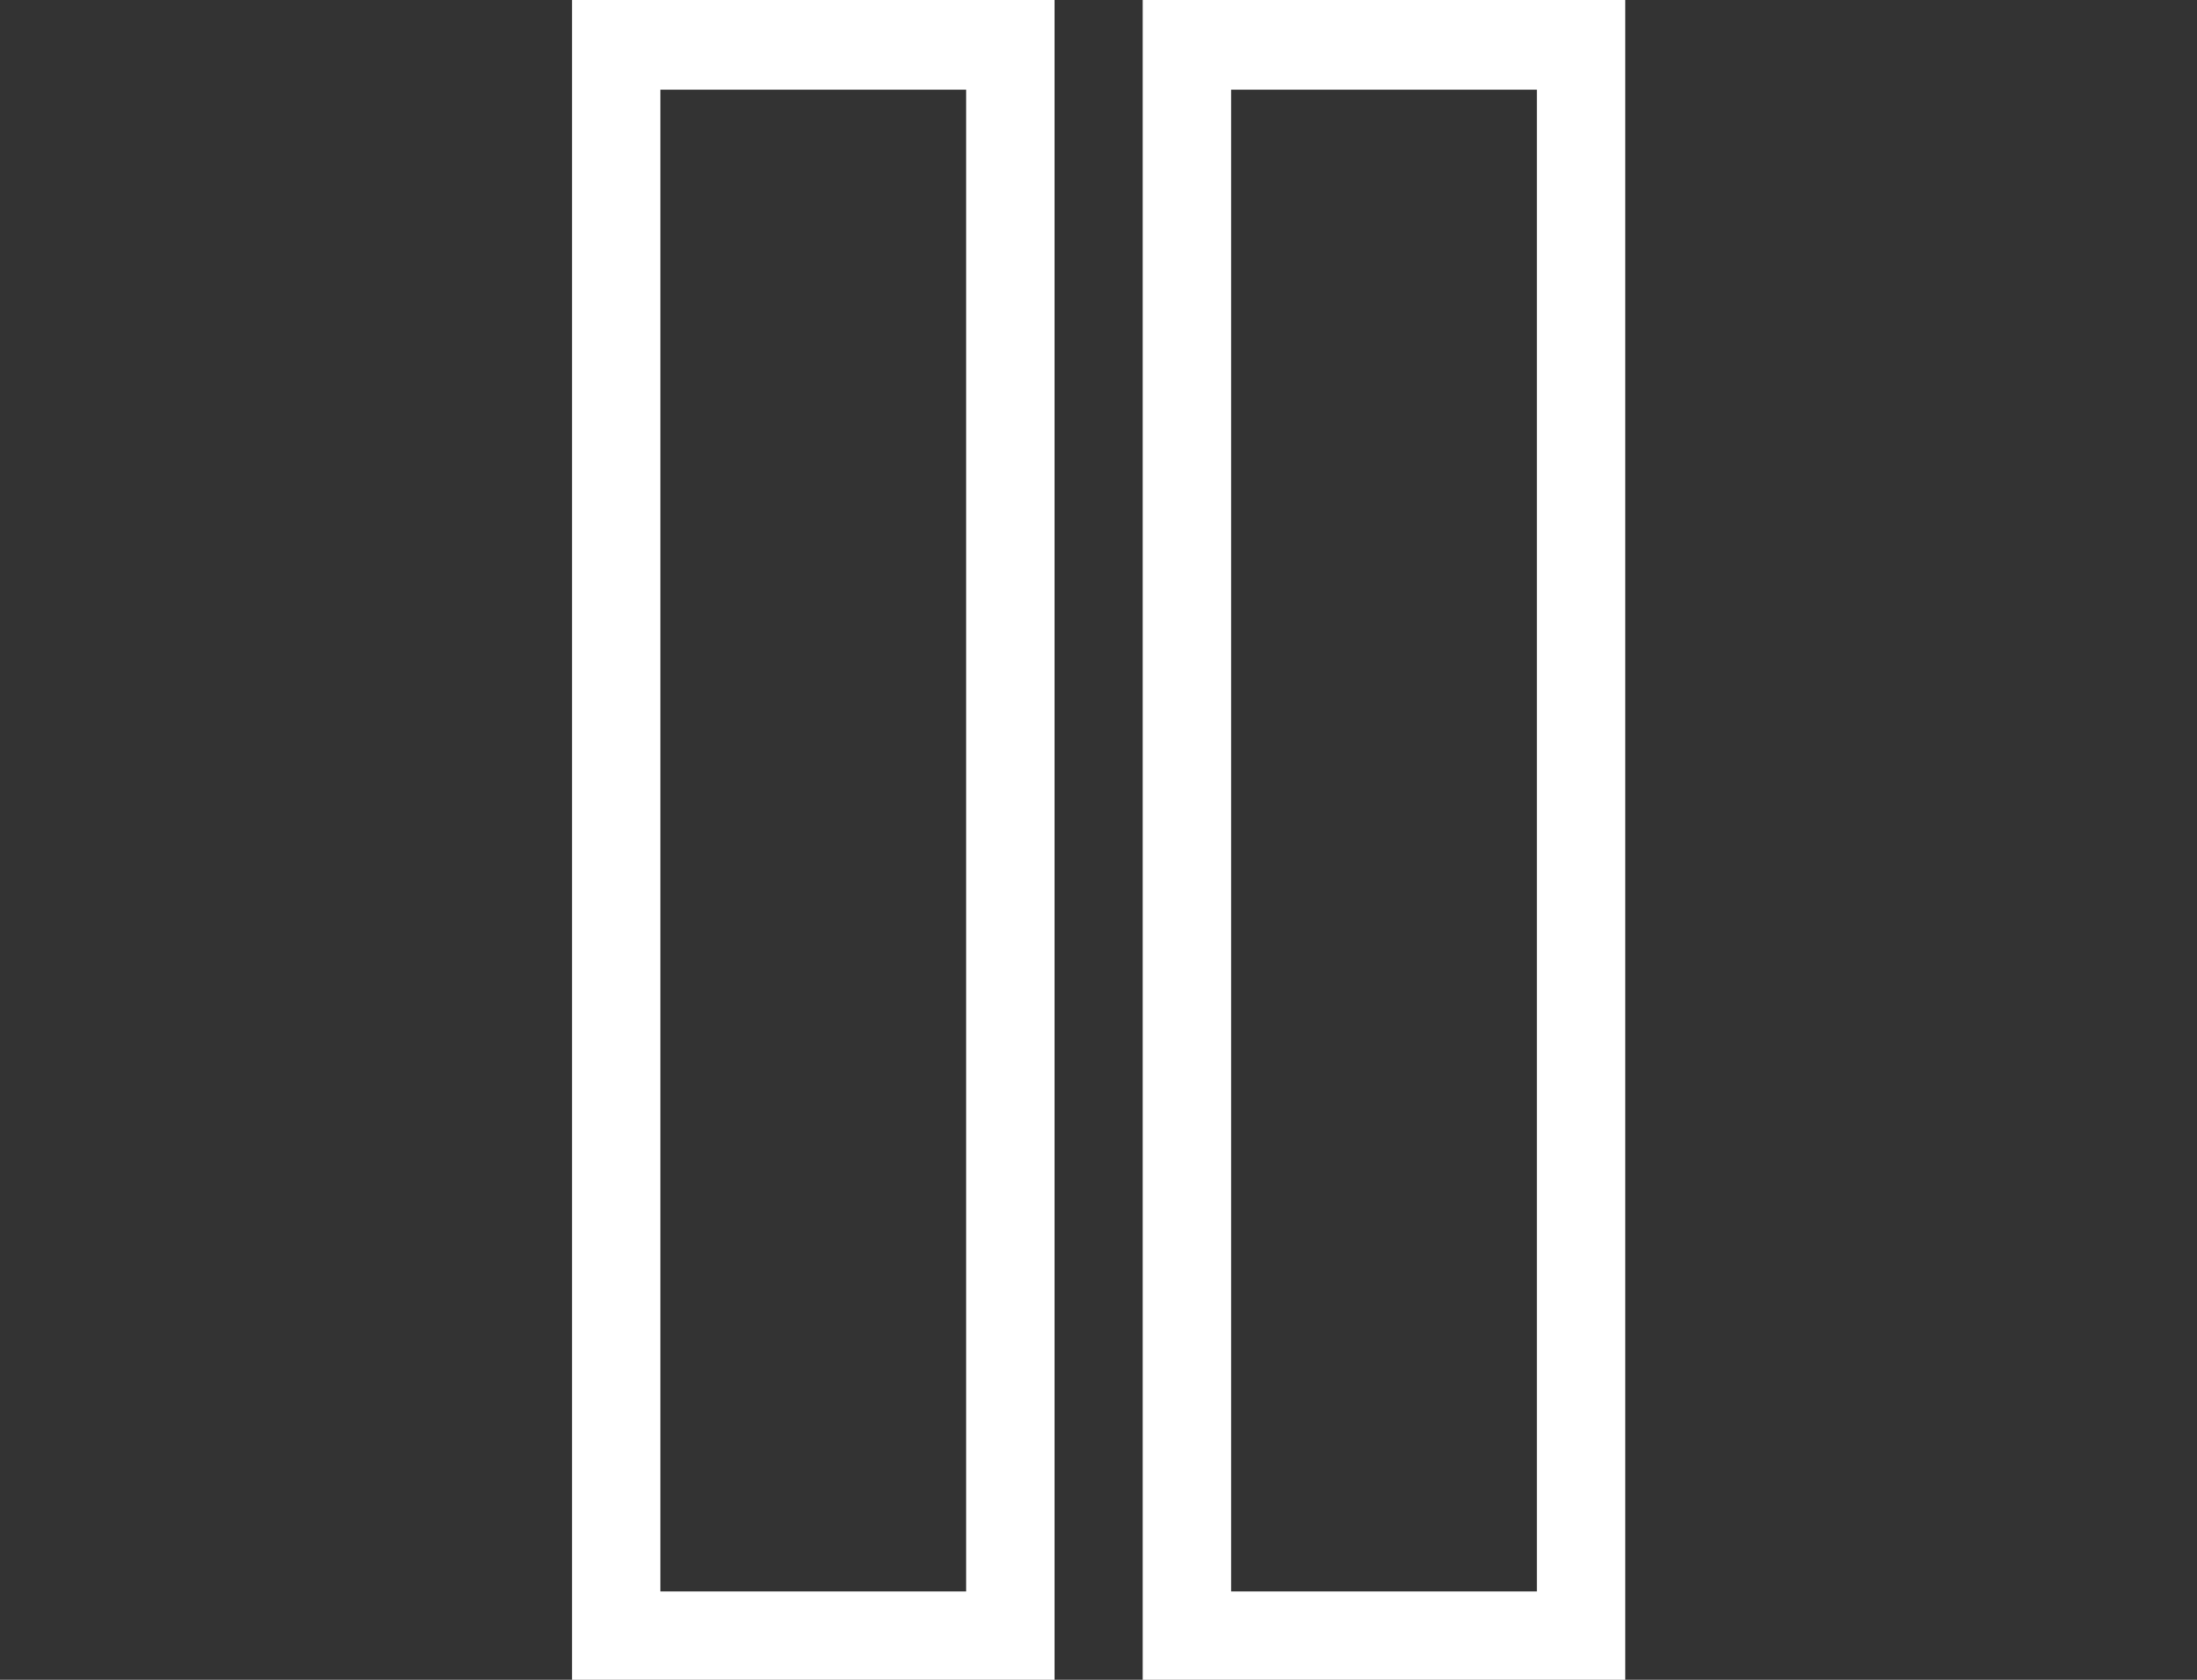
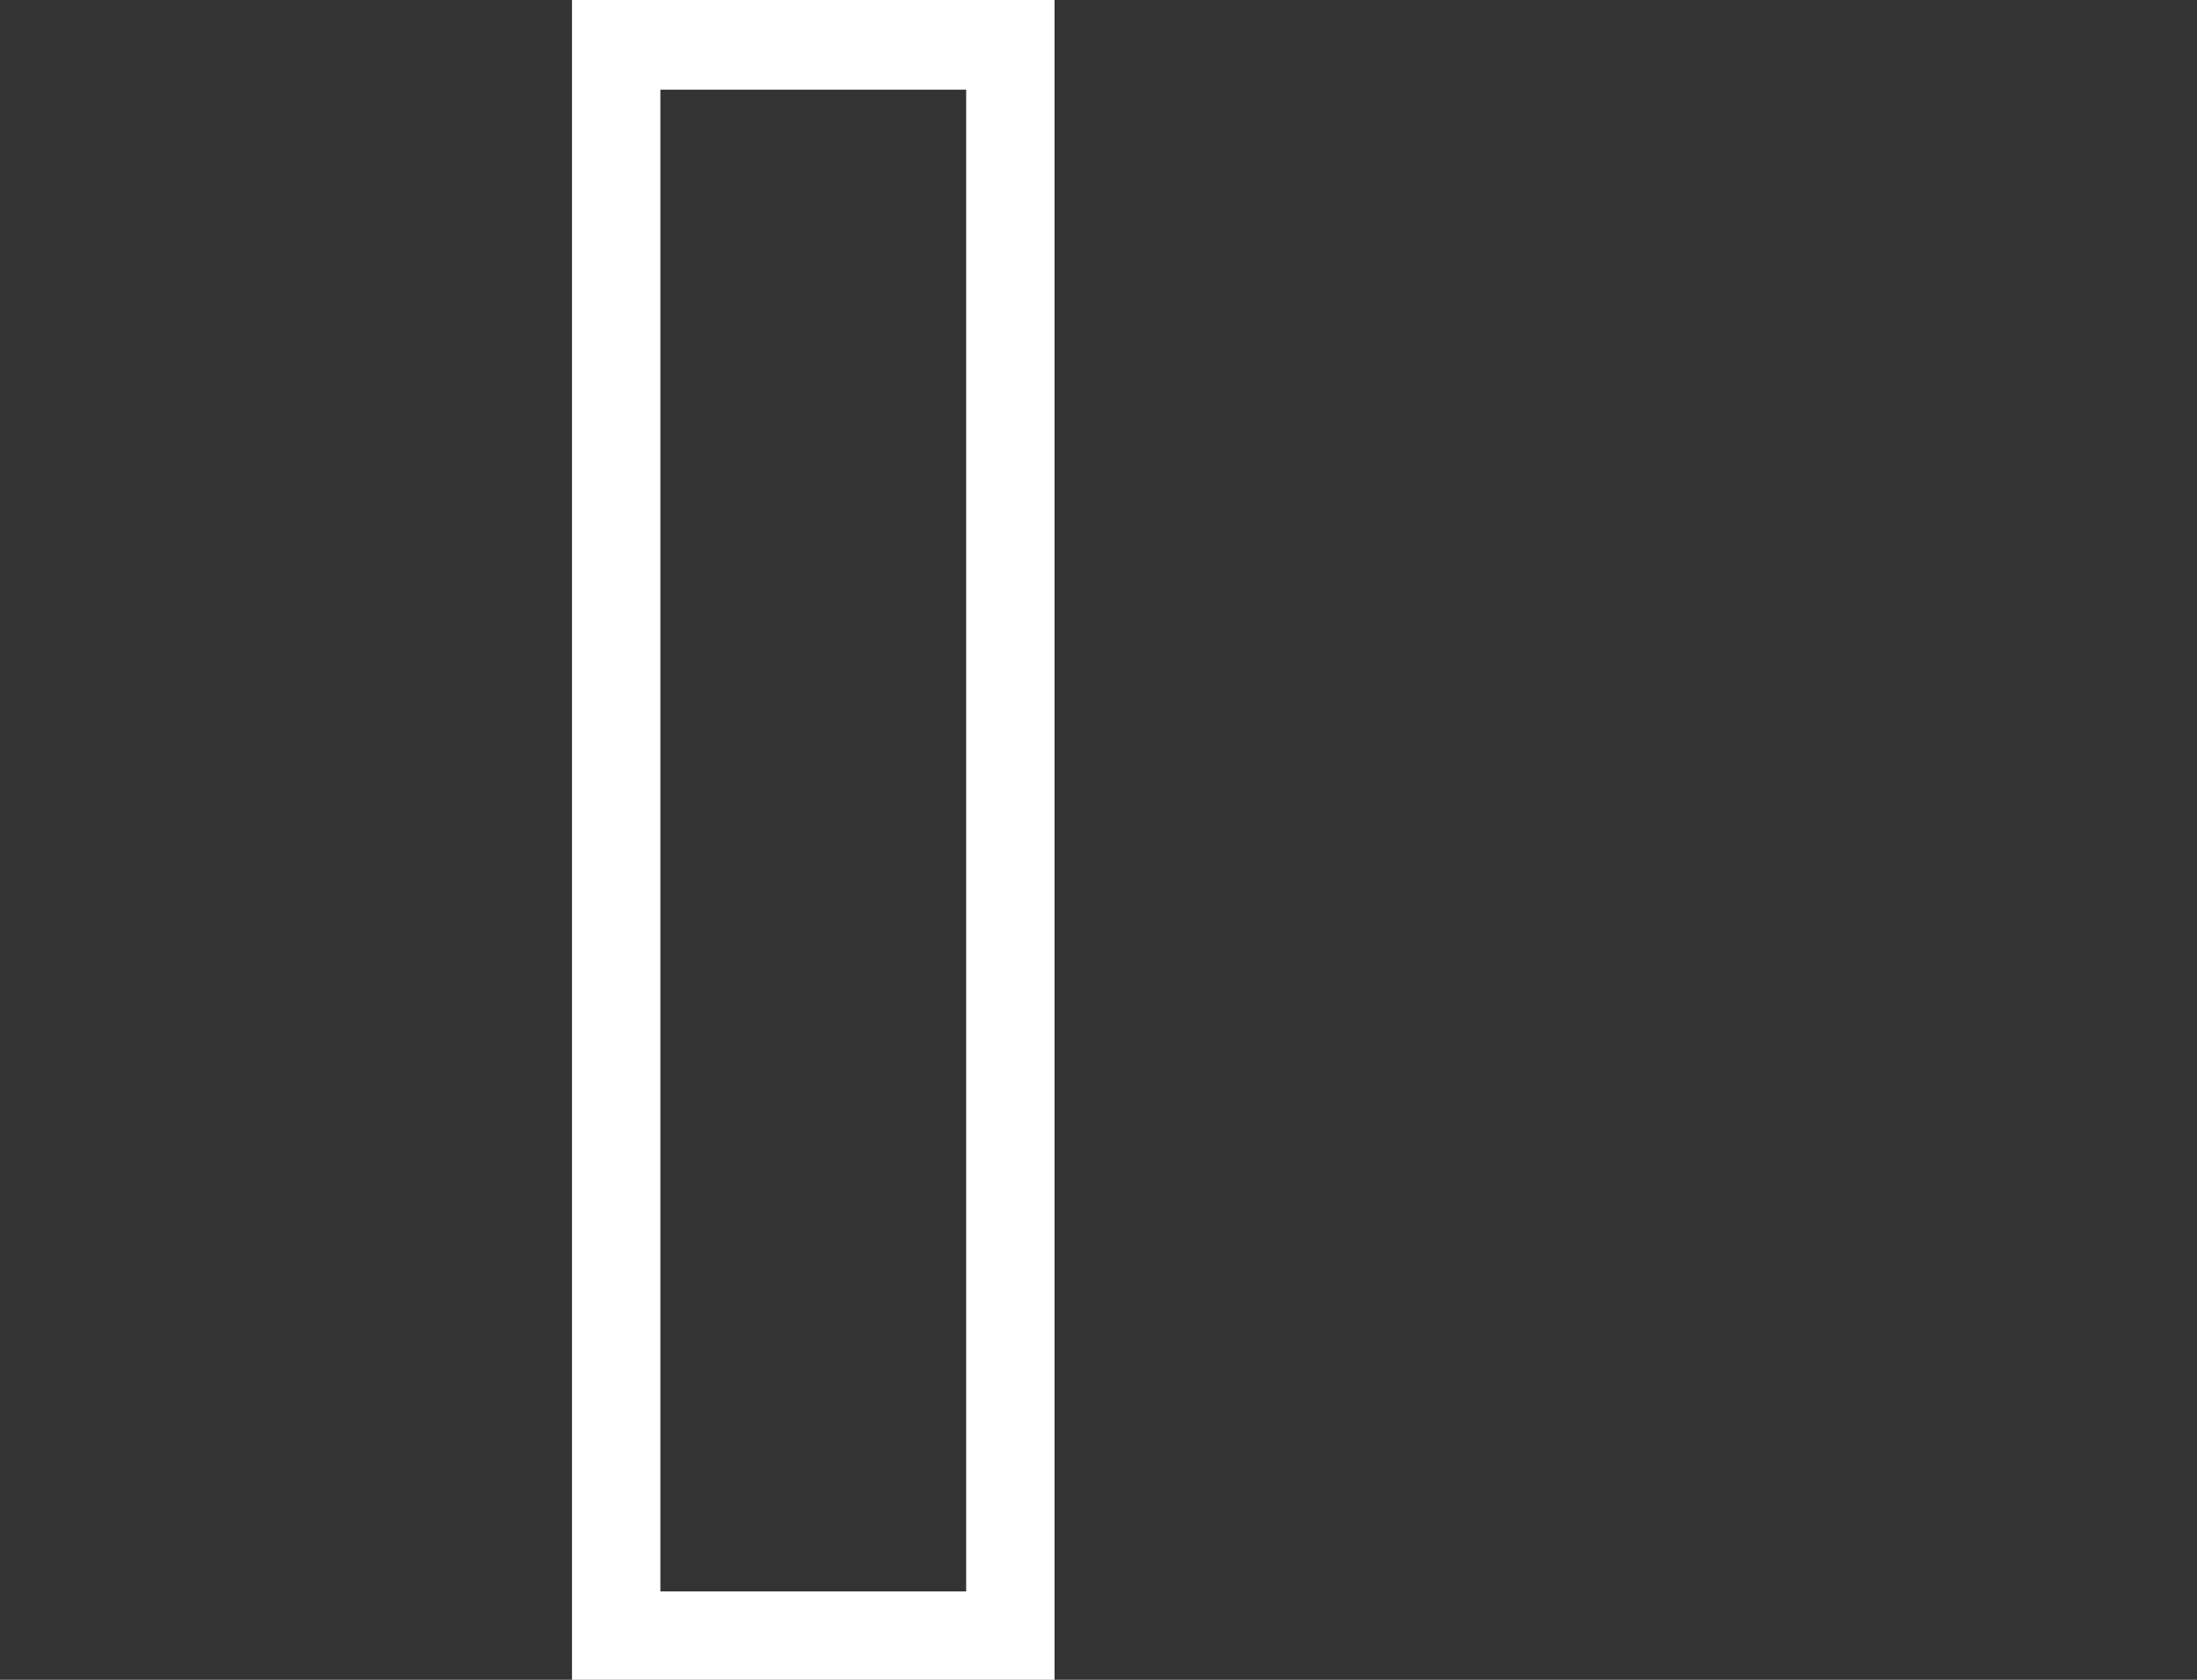
<svg xmlns="http://www.w3.org/2000/svg" id="SVGS" viewBox="0 0 85 65">
  <rect x="0" y="0" width="85" height="65" fill="#333333" stroke="none" />
  <defs>
    <style>.cls-1{fill:#fff;}</style>
  </defs>
-   <path class="cls-1" d="M44.21,0V65h18.67V0h-18.67Zm15.25,61.58h-11.83V3.47h11.83V61.58Z" />
  <path class="cls-1" d="M22.13,0V65h18.67V0H22.13Zm15.25,61.58h-11.83V3.47h11.83V61.58Z" />
</svg>